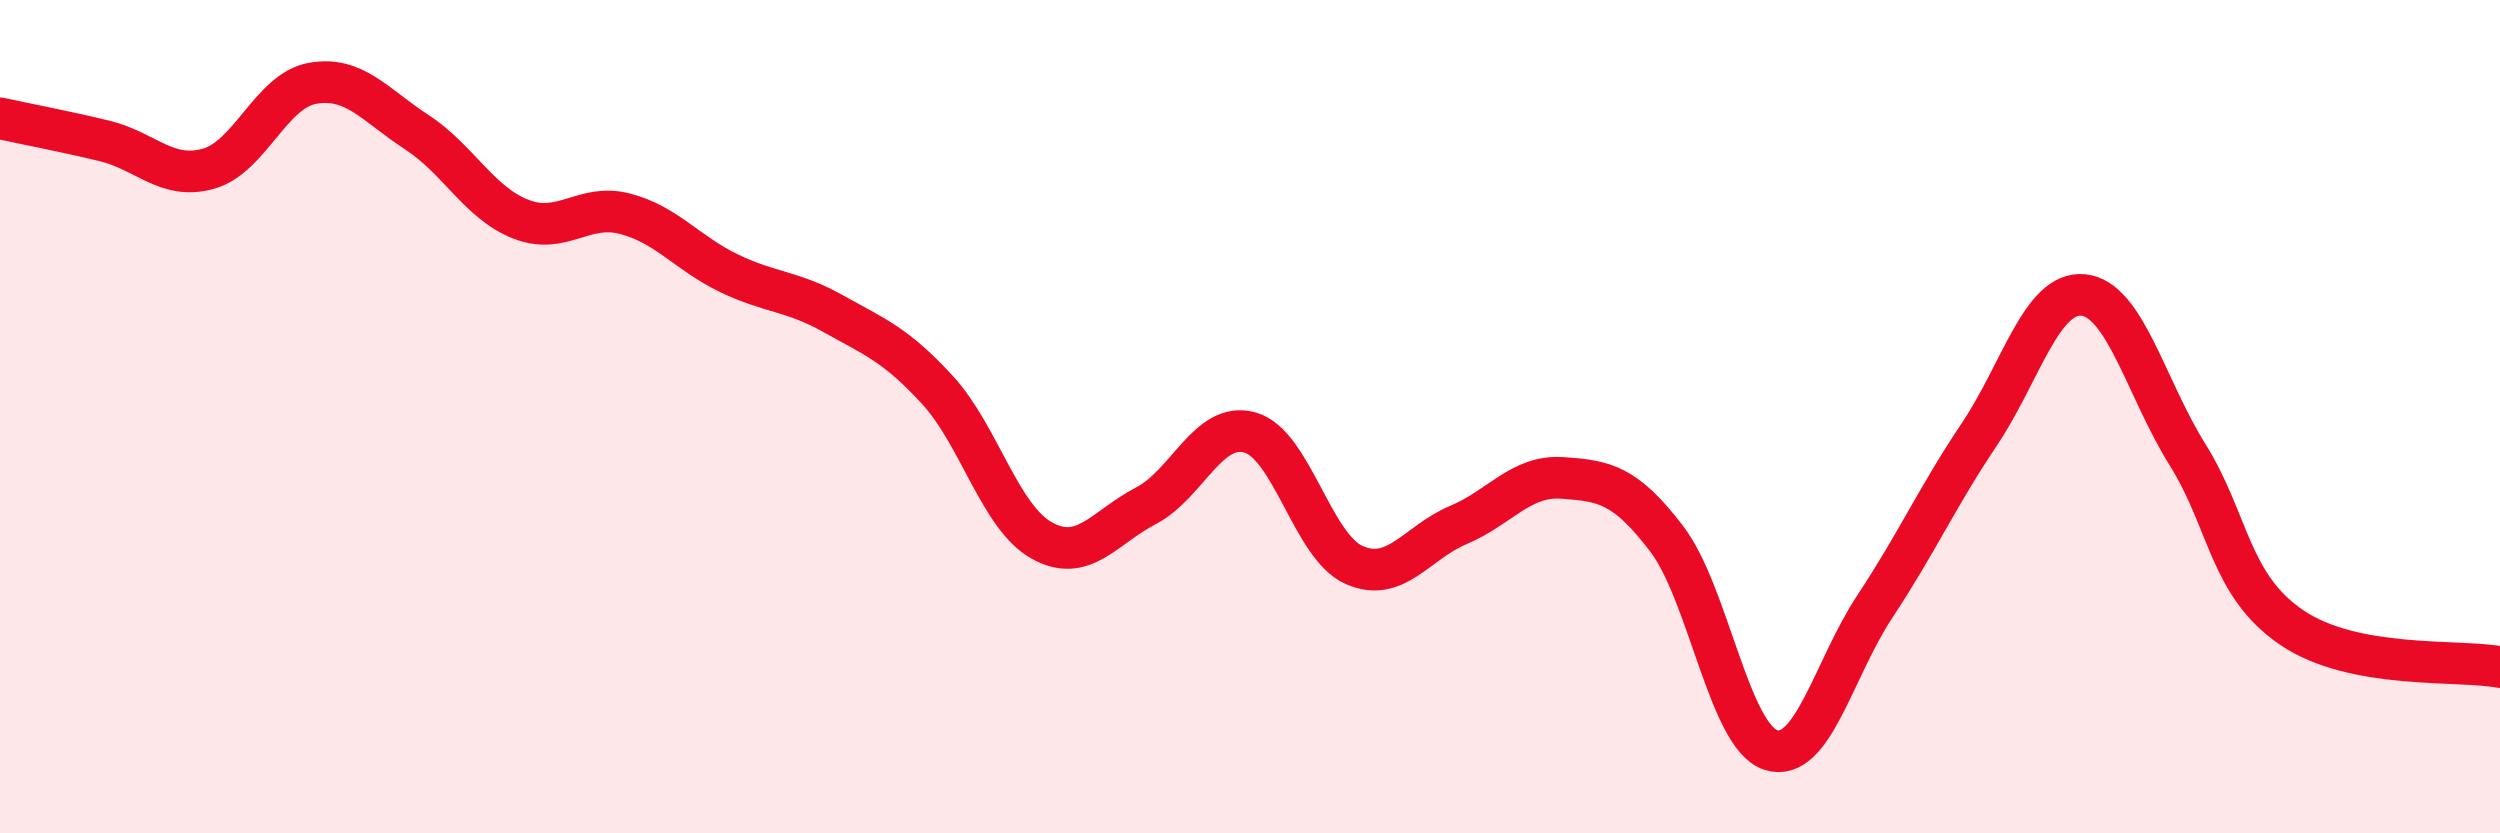
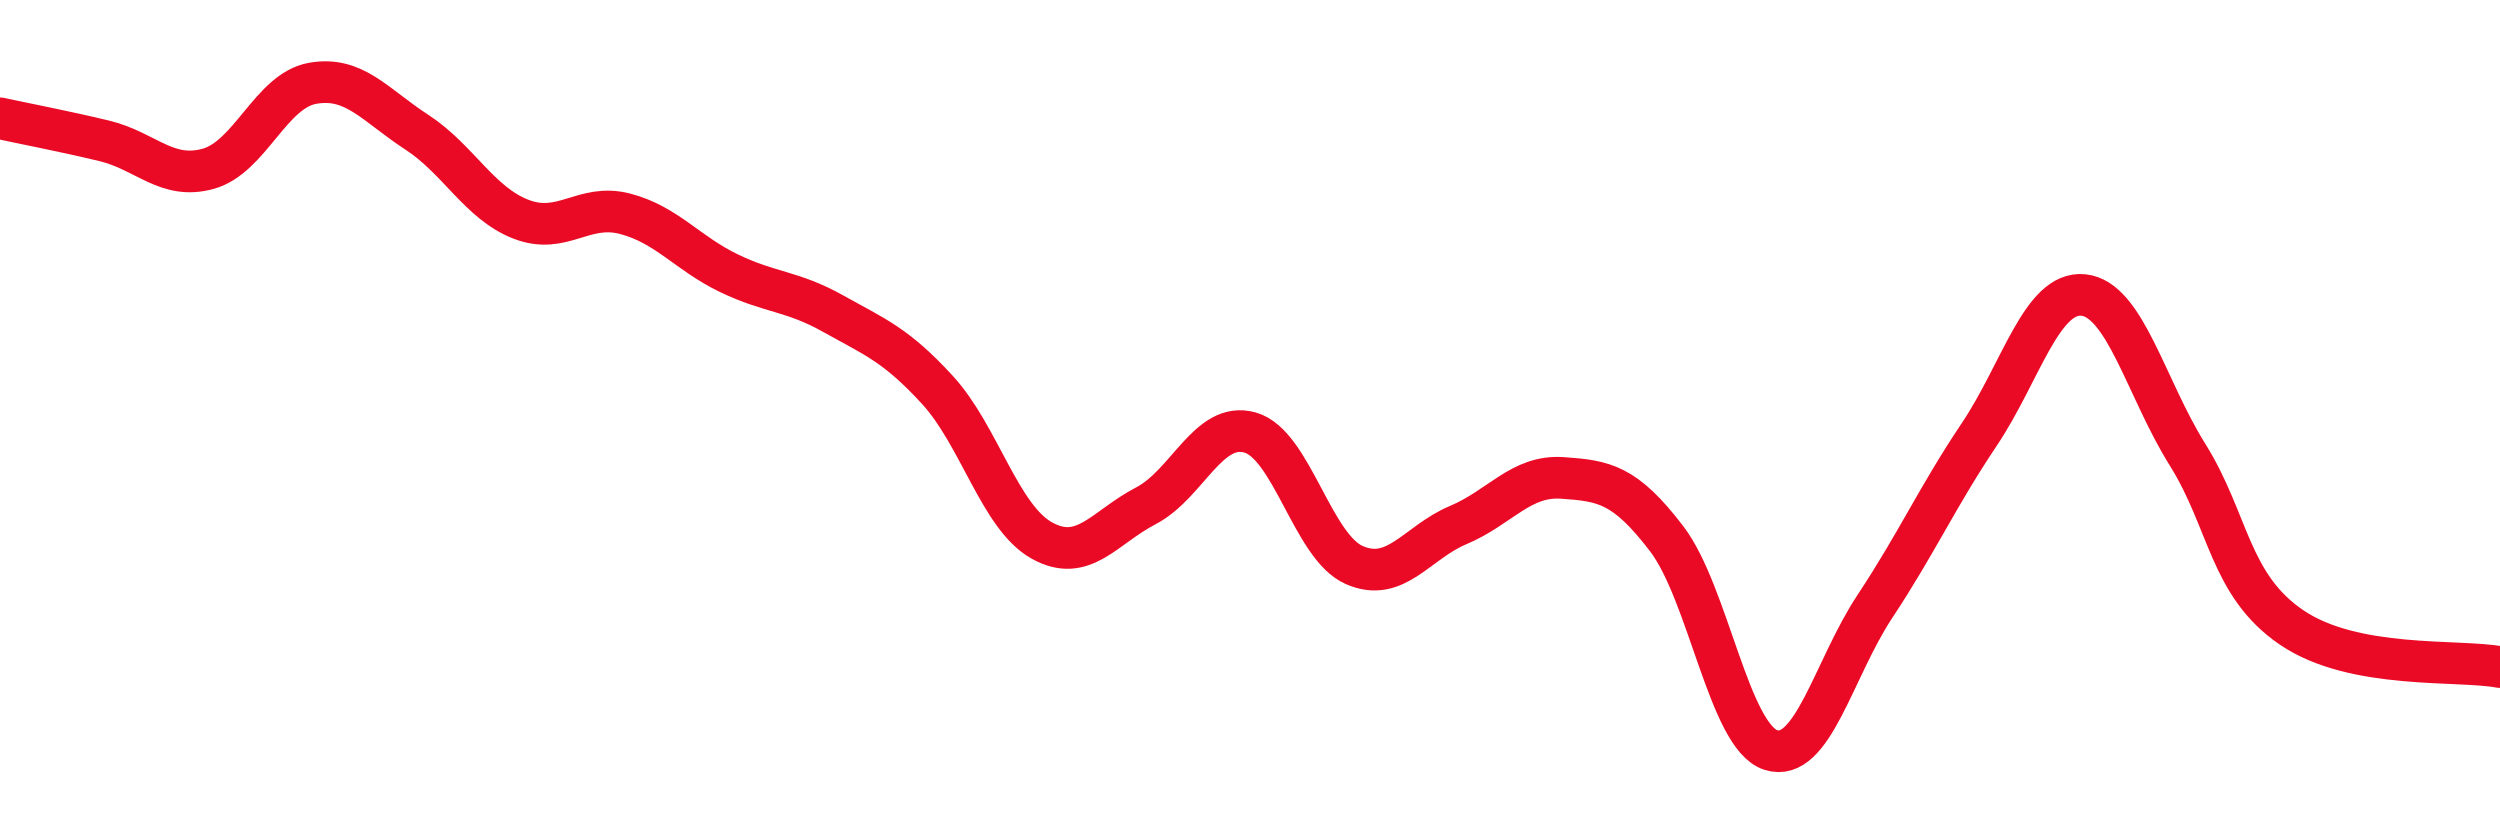
<svg xmlns="http://www.w3.org/2000/svg" width="60" height="20" viewBox="0 0 60 20">
-   <path d="M 0,2.84 C 0.5,2.95 1.5,3.14 2.5,3.38 C 3.5,3.62 4,4.33 5,4.05 C 6,3.77 6.5,2.18 7.5,2 C 8.5,1.82 9,2.52 10,3.17 C 11,3.82 11.5,4.87 12.5,5.26 C 13.5,5.65 14,4.87 15,5.13 C 16,5.39 16.5,6.08 17.5,6.56 C 18.5,7.04 19,6.97 20,7.53 C 21,8.09 21.5,8.27 22.5,9.36 C 23.5,10.45 24,12.41 25,12.97 C 26,13.53 26.5,12.66 27.5,12.14 C 28.5,11.62 29,10.1 30,10.38 C 31,10.66 31.5,13.12 32.5,13.56 C 33.5,14 34,13.02 35,12.6 C 36,12.18 36.5,11.4 37.5,11.47 C 38.5,11.54 39,11.62 40,12.93 C 41,14.24 41.5,17.68 42.5,18 C 43.5,18.32 44,16.06 45,14.55 C 46,13.04 46.5,11.92 47.5,10.43 C 48.5,8.94 49,6.98 50,7.08 C 51,7.18 51.5,9.31 52.5,10.91 C 53.5,12.51 53.5,14.04 55,15.06 C 56.5,16.08 59,15.82 60,16.01L60 20L0 20Z" fill="#EB0A25" opacity="0.1" stroke-linecap="round" stroke-linejoin="round" />
  <path d="M 0,2.84 C 0.5,2.95 1.5,3.14 2.5,3.38 C 3.5,3.62 4,4.33 5,4.05 C 6,3.77 6.5,2.18 7.5,2 C 8.5,1.82 9,2.52 10,3.17 C 11,3.82 11.5,4.87 12.5,5.26 C 13.5,5.65 14,4.87 15,5.13 C 16,5.39 16.5,6.08 17.5,6.56 C 18.5,7.04 19,6.97 20,7.53 C 21,8.09 21.5,8.27 22.5,9.36 C 23.5,10.45 24,12.41 25,12.97 C 26,13.53 26.5,12.66 27.5,12.14 C 28.5,11.62 29,10.1 30,10.38 C 31,10.66 31.5,13.12 32.5,13.56 C 33.5,14 34,13.02 35,12.6 C 36,12.18 36.5,11.4 37.5,11.47 C 38.5,11.54 39,11.62 40,12.93 C 41,14.24 41.5,17.68 42.5,18 C 43.5,18.32 44,16.06 45,14.55 C 46,13.04 46.5,11.92 47.5,10.43 C 48.5,8.94 49,6.98 50,7.08 C 51,7.18 51.5,9.31 52.5,10.91 C 53.5,12.51 53.5,14.04 55,15.06 C 56.5,16.08 59,15.82 60,16.01" stroke="#EB0A25" stroke-width="1" fill="none" stroke-linecap="round" stroke-linejoin="round" />
</svg>